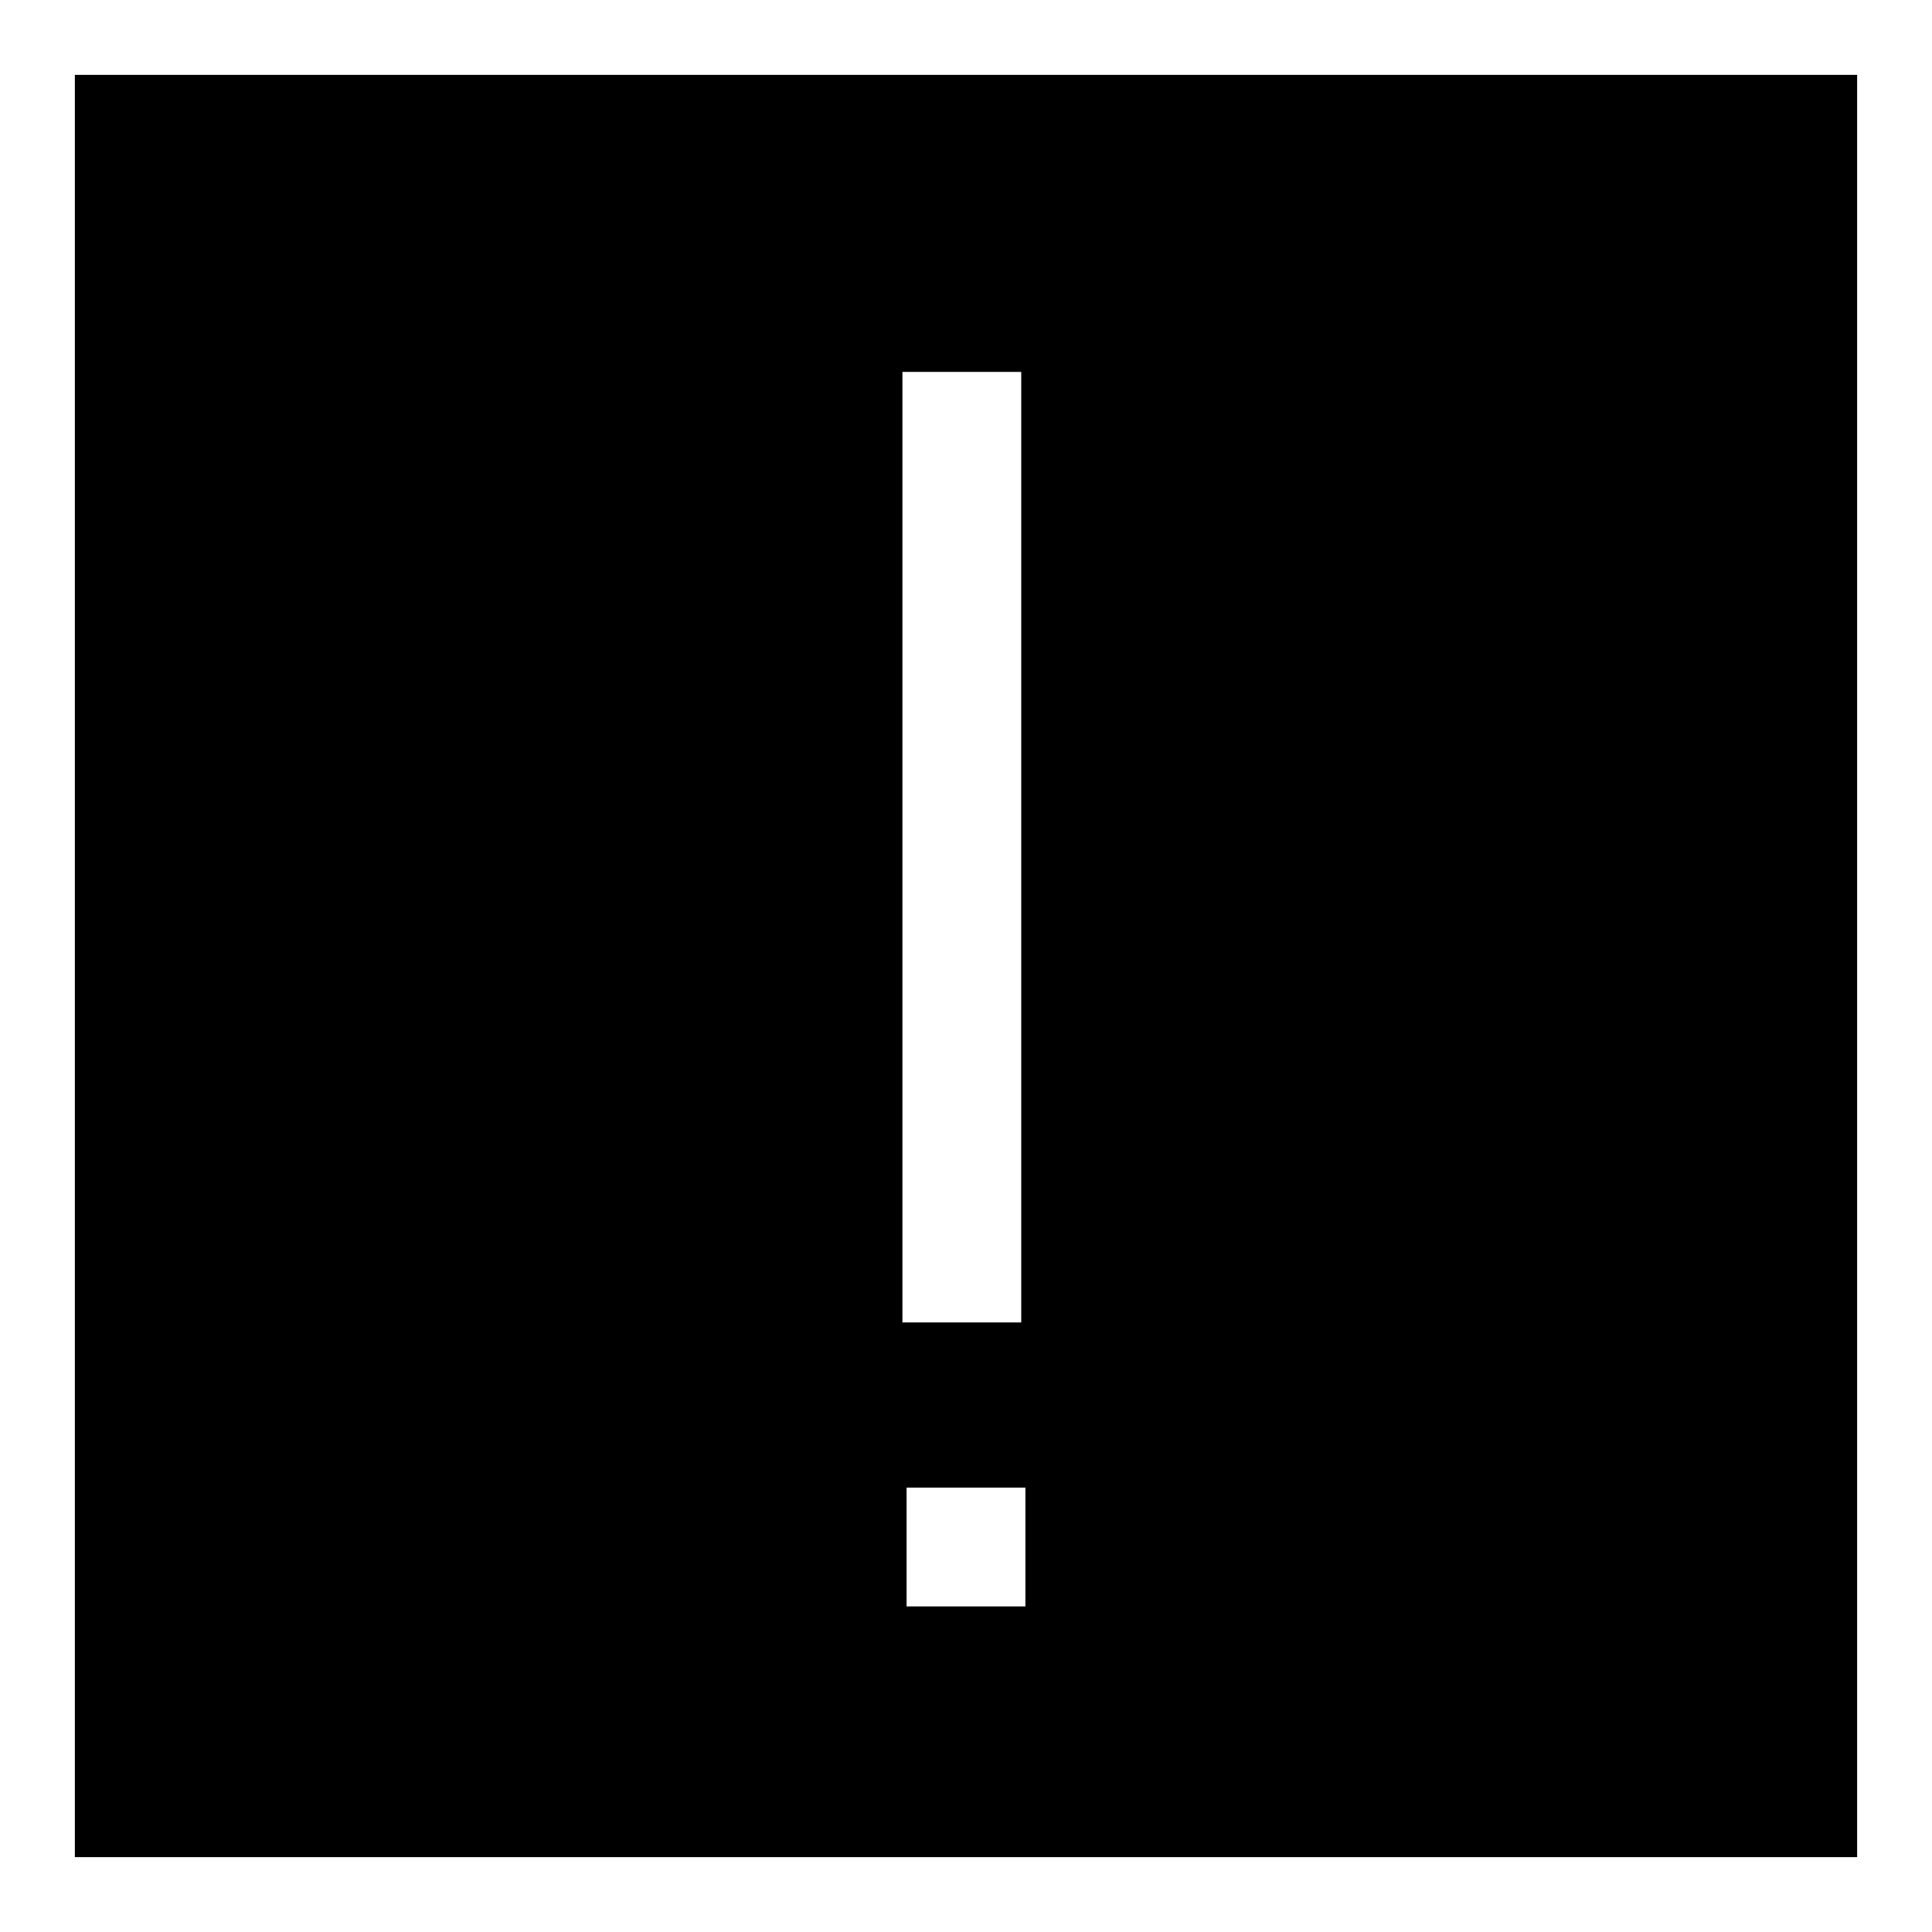
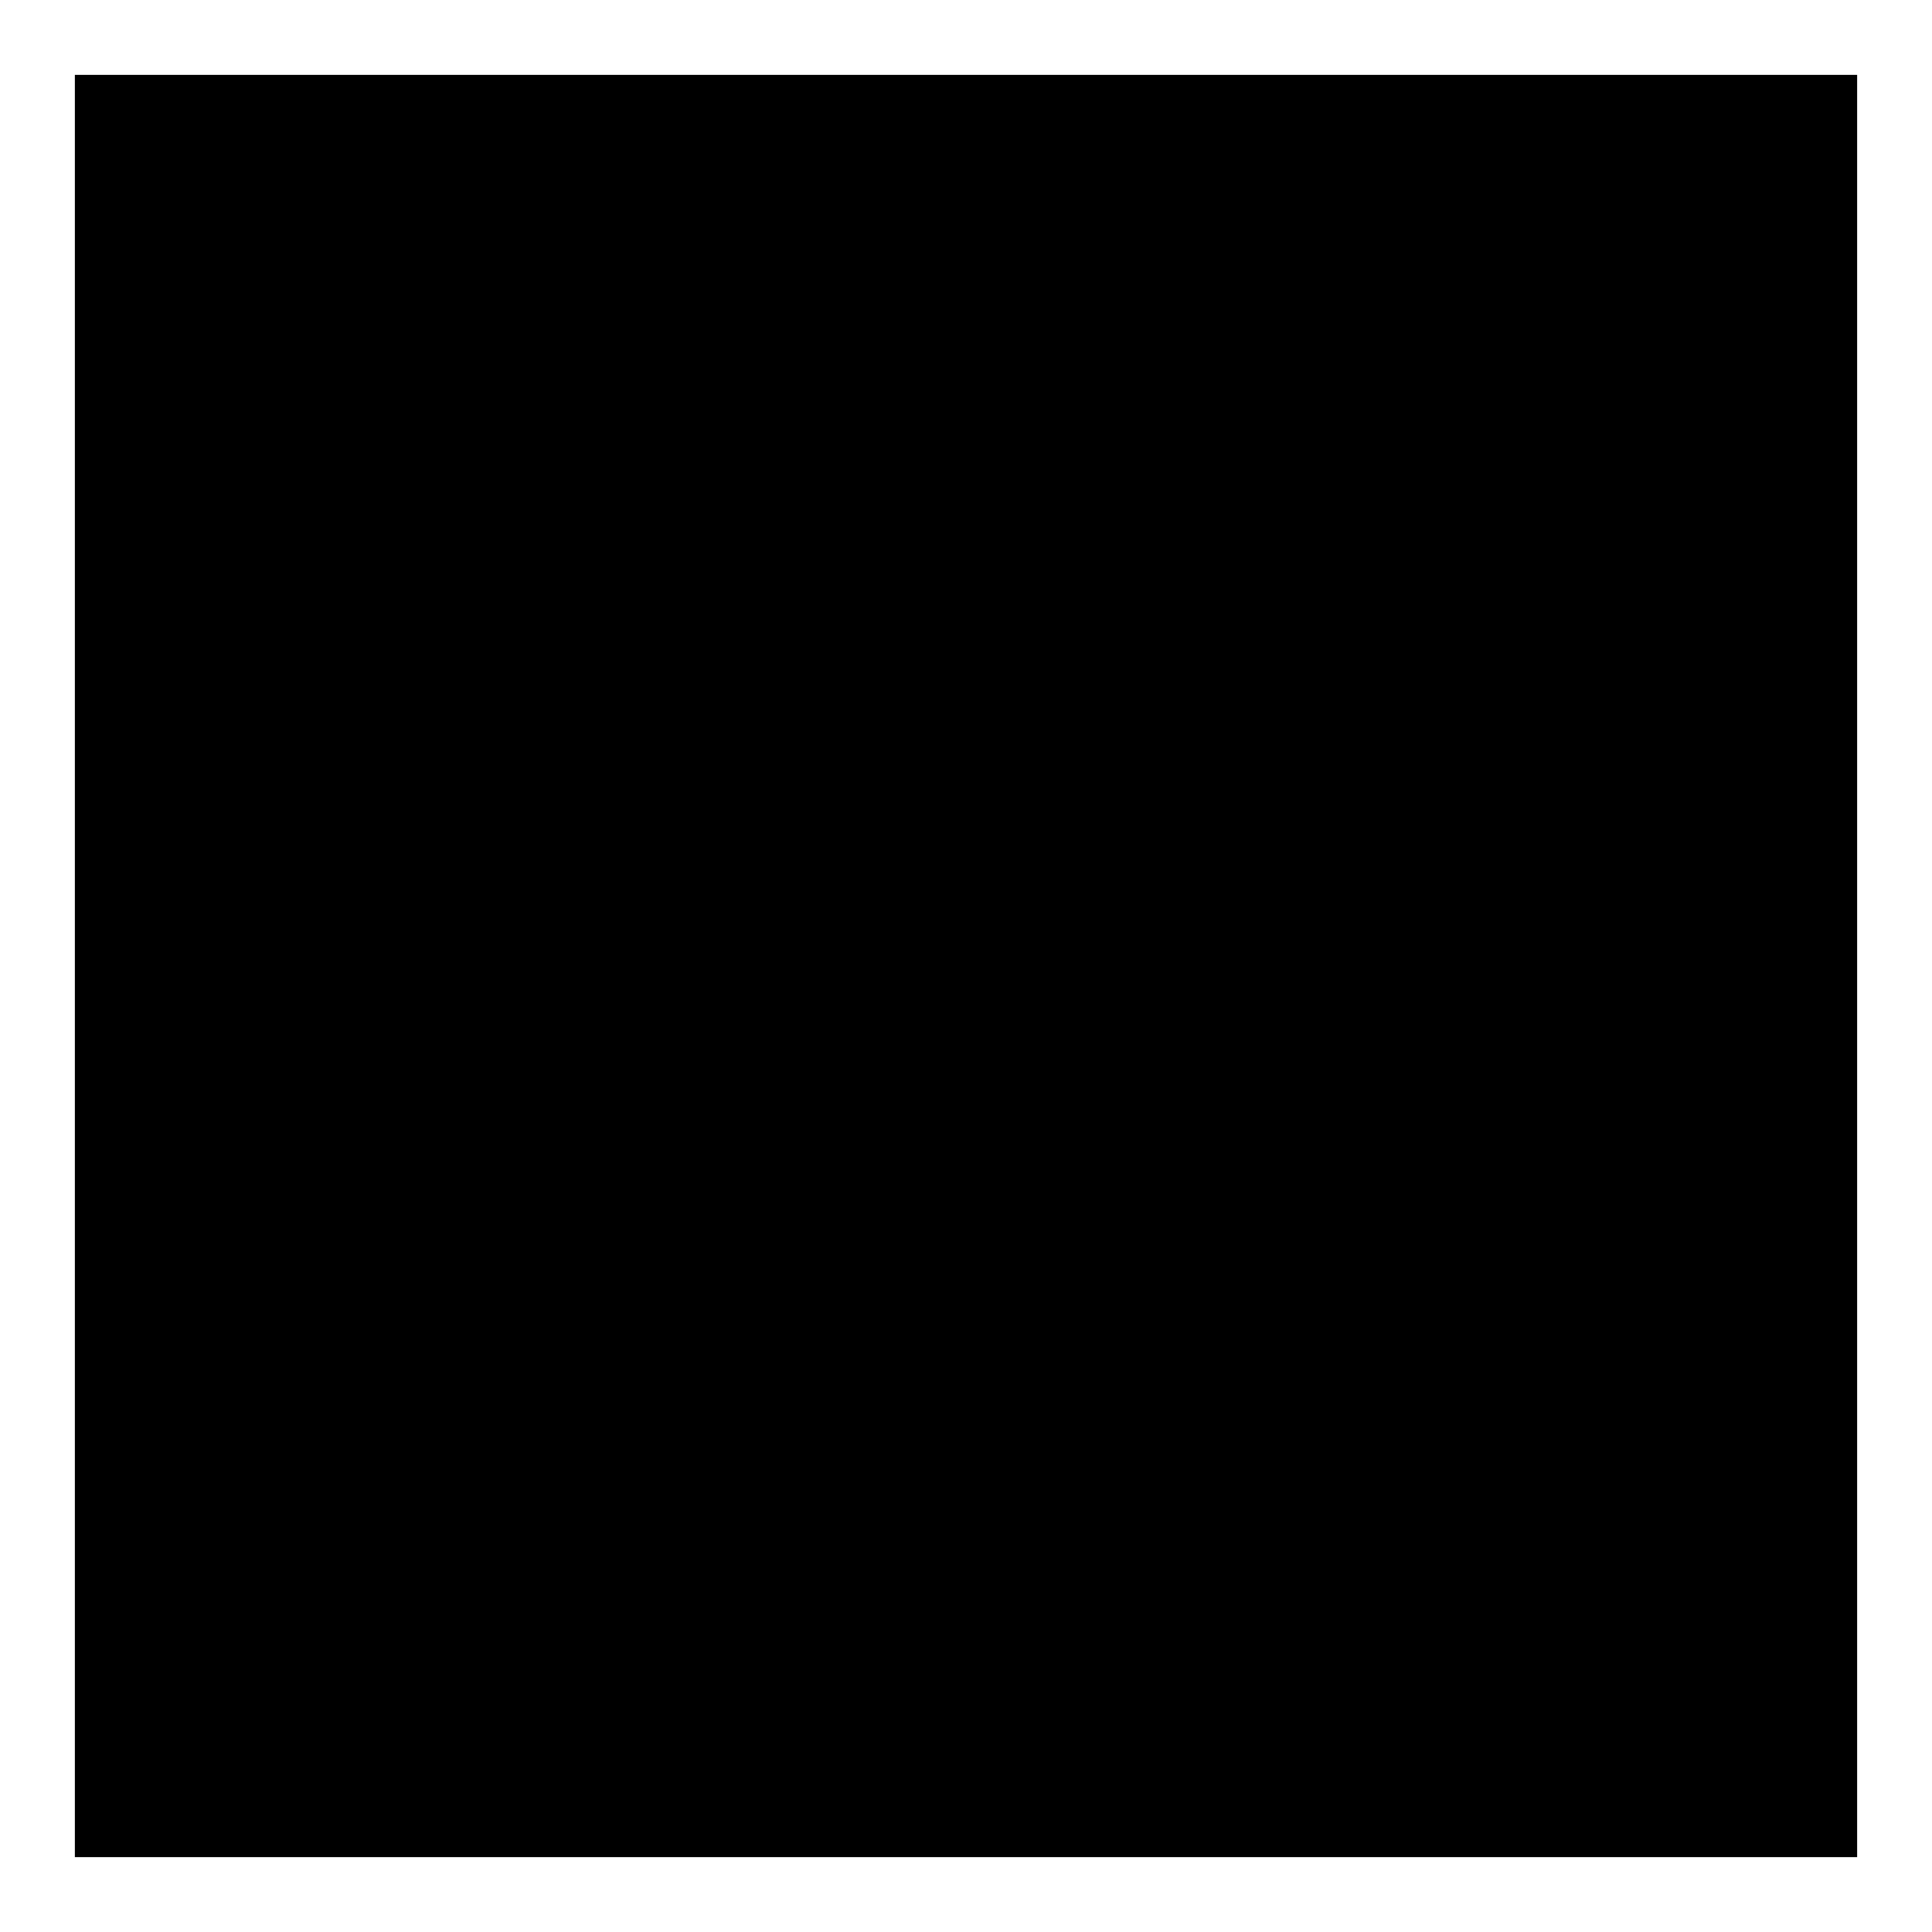
<svg xmlns="http://www.w3.org/2000/svg" fill="#000000" width="800px" height="800px" version="1.1" viewBox="144 144 512 512">
-   <path d="m636.16 163.84h-472.32v472.32h472.32zm-221.52 330.62h-31.488v-251.9h31.488zm1.102 43.77v31.488h-31.488v-31.488z" />
+   <path d="m636.16 163.84h-472.32v472.32h472.32m-221.52 330.62h-31.488v-251.9h31.488zm1.102 43.77v31.488h-31.488v-31.488z" />
</svg>